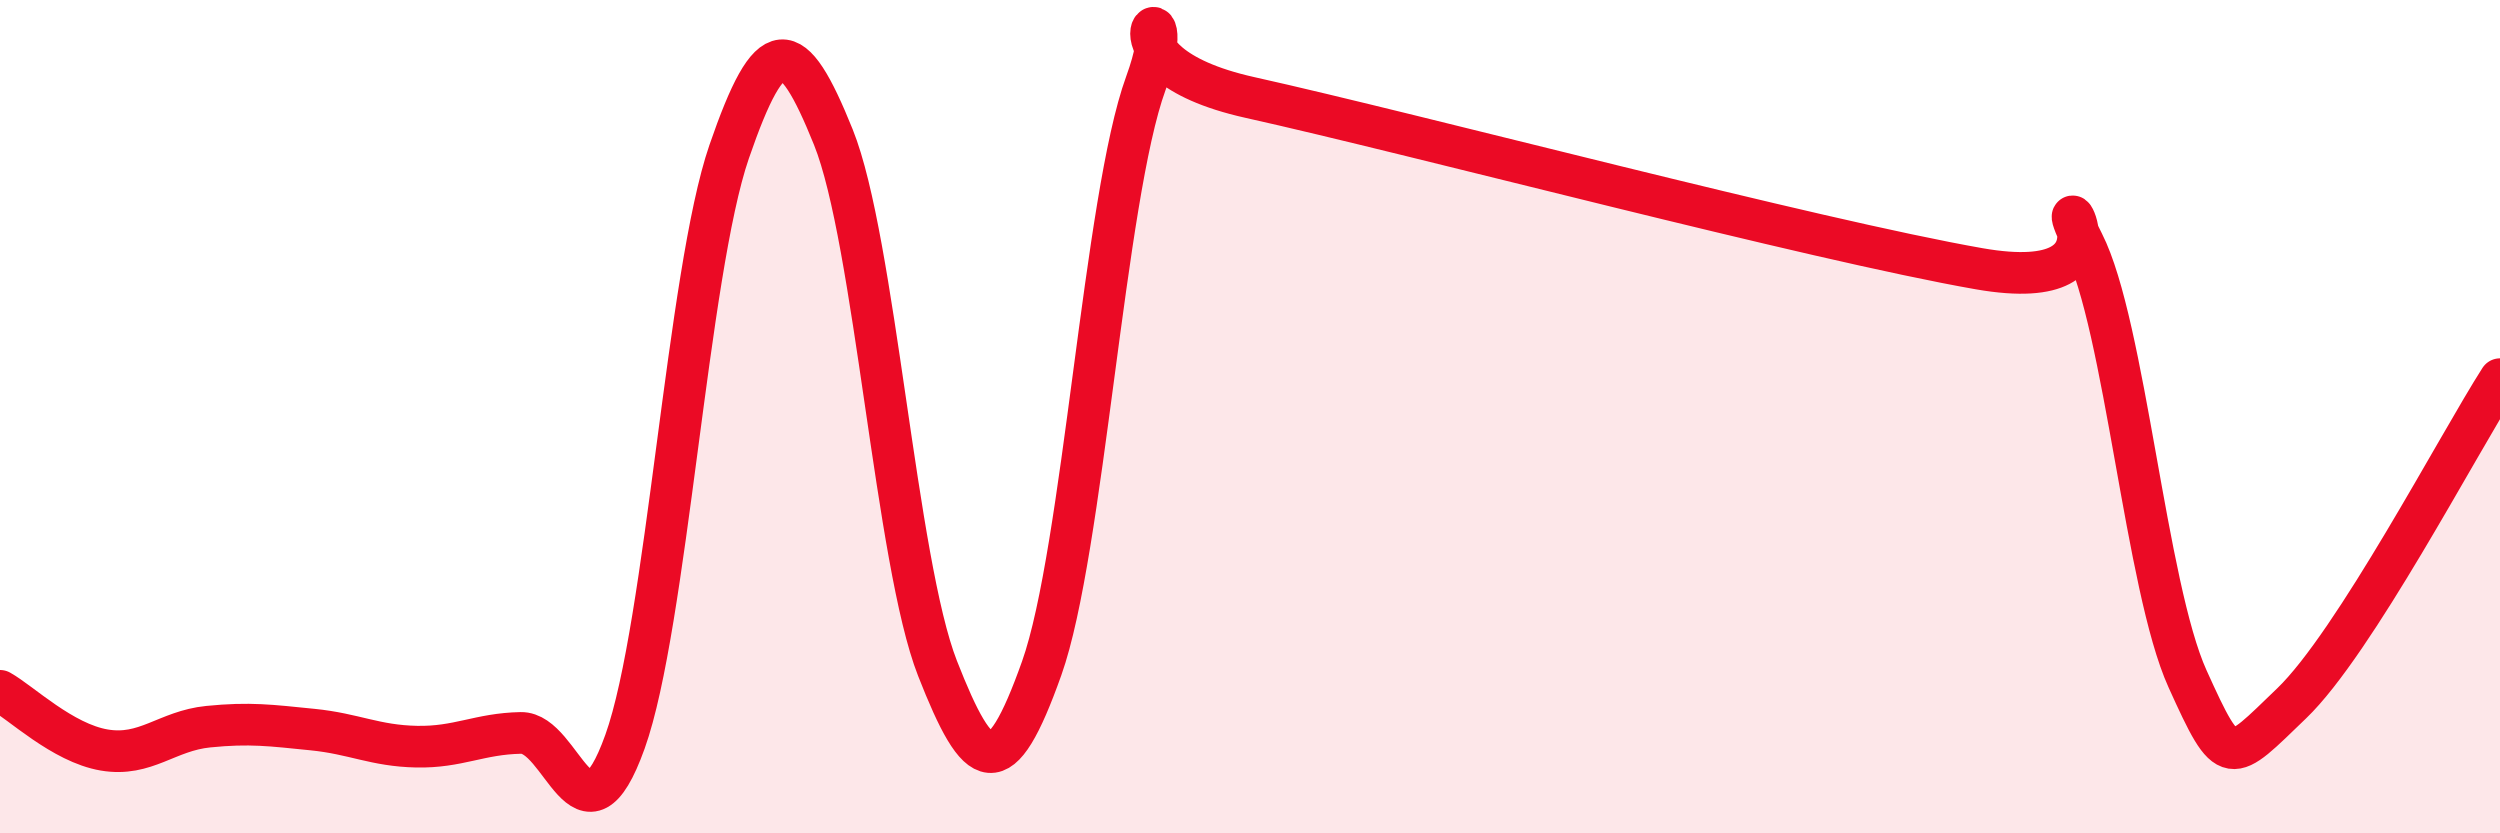
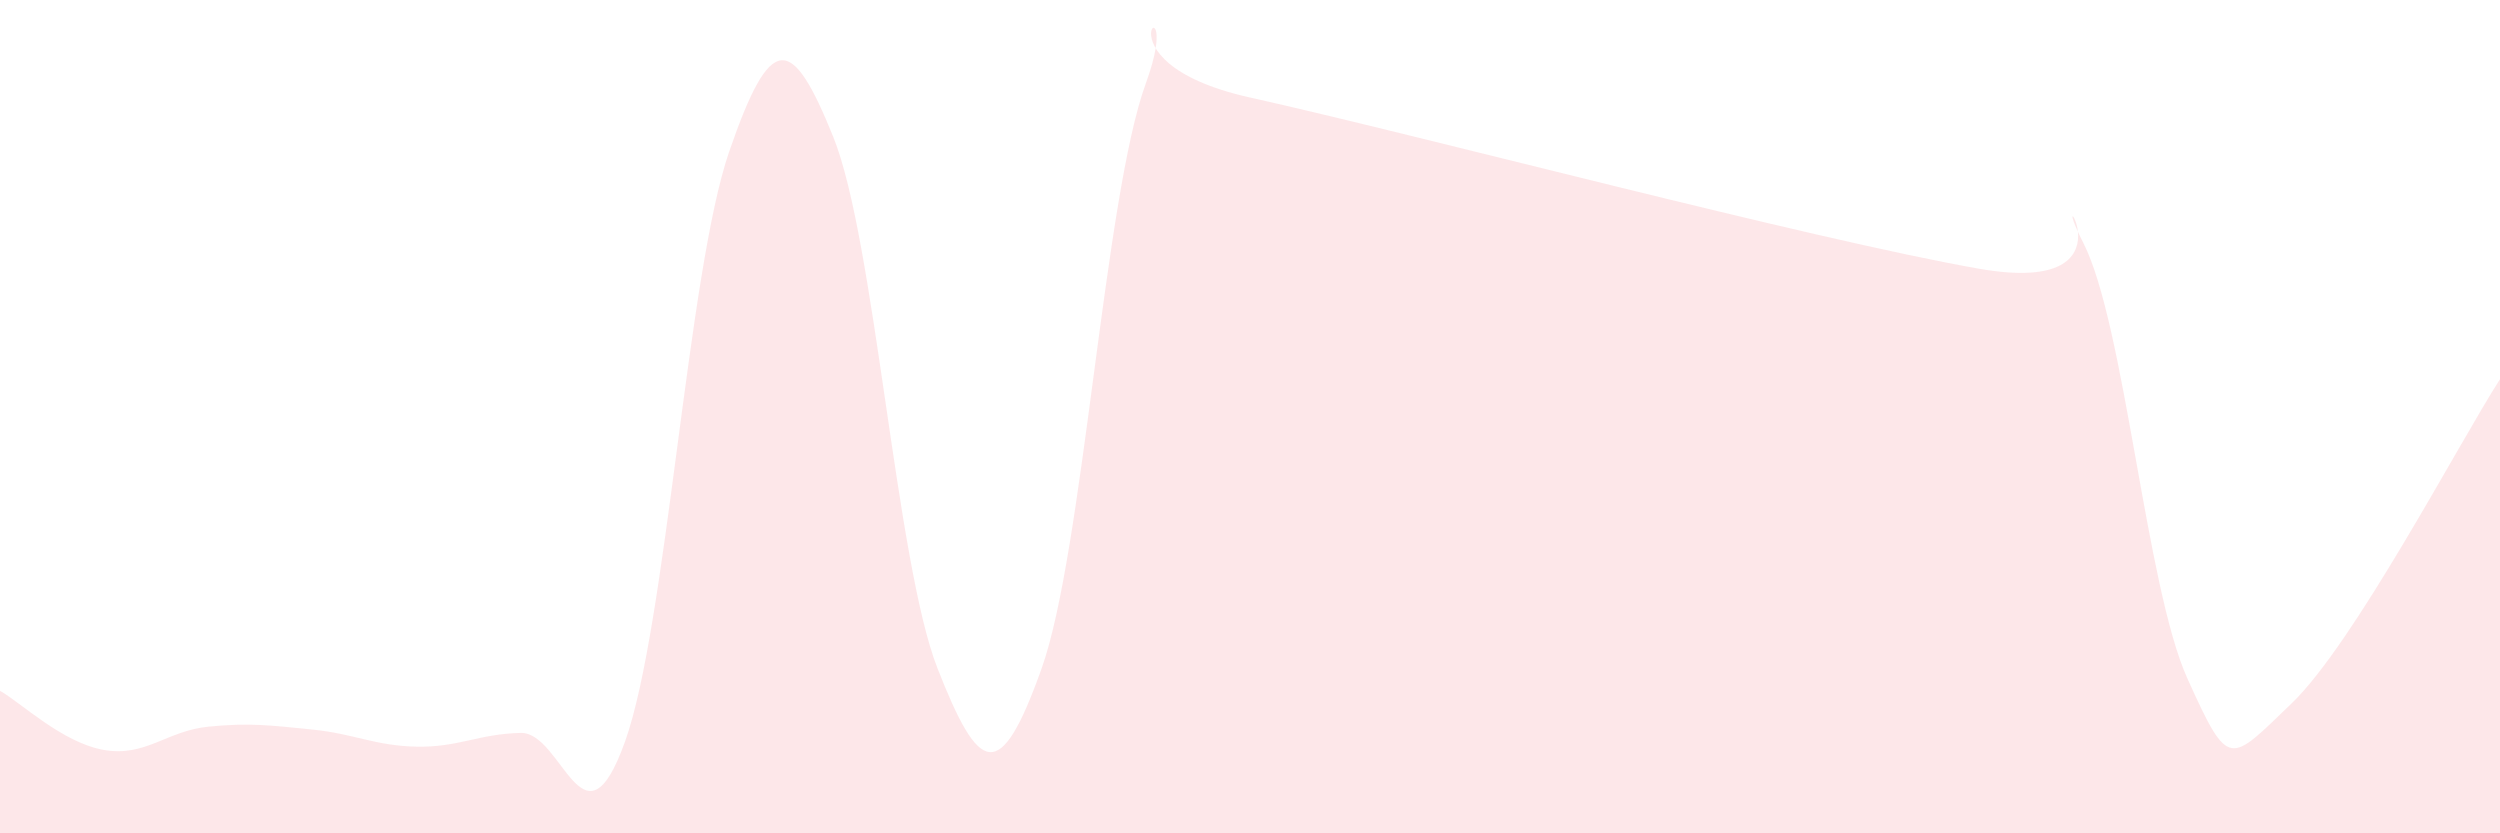
<svg xmlns="http://www.w3.org/2000/svg" width="60" height="20" viewBox="0 0 60 20">
  <path d="M 0,16.58 C 0.5,16.86 1.5,17.83 2.5,18 C 3.5,18.17 4,17.54 5,17.44 C 6,17.34 6.5,17.41 7.5,17.51 C 8.5,17.61 9,17.9 10,17.92 C 11,17.94 11.5,17.61 12.5,17.59 C 13.5,17.57 14,20.59 15,17.8 C 16,15.01 16.5,6.54 17.5,3.64 C 18.5,0.74 19,0.81 20,3.29 C 21,5.77 21.5,13.49 22.5,16.04 C 23.5,18.59 24,18.85 25,16.04 C 26,13.23 26.5,4.74 27.5,2 C 28.5,-0.74 26,1.45 30,2.34 C 34,3.23 43.5,5.75 47.5,6.45 C 51.5,7.15 49,3.86 50,5.83 C 51,7.8 51.5,14.08 52.5,16.29 C 53.5,18.5 53.5,18.32 55,16.88 C 56.5,15.44 59,10.66 60,9.1L60 20L0 20Z" fill="#EB0A25" opacity="0.1" stroke-linecap="round" stroke-linejoin="round" />
-   <path d="M 0,16.58 C 0.5,16.86 1.5,17.83 2.5,18 C 3.5,18.17 4,17.54 5,17.44 C 6,17.34 6.5,17.41 7.5,17.51 C 8.5,17.61 9,17.9 10,17.92 C 11,17.94 11.5,17.61 12.5,17.59 C 13.5,17.57 14,20.59 15,17.8 C 16,15.01 16.5,6.54 17.5,3.64 C 18.5,0.74 19,0.81 20,3.29 C 21,5.77 21.5,13.49 22.5,16.04 C 23.5,18.59 24,18.85 25,16.04 C 26,13.23 26.5,4.74 27.5,2 C 28.5,-0.74 26,1.45 30,2.34 C 34,3.23 43.5,5.75 47.5,6.45 C 51.5,7.15 49,3.86 50,5.83 C 51,7.8 51.5,14.08 52.5,16.29 C 53.5,18.5 53.5,18.32 55,16.88 C 56.5,15.44 59,10.66 60,9.1" stroke="#EB0A25" stroke-width="1" fill="none" stroke-linecap="round" stroke-linejoin="round" />
</svg>